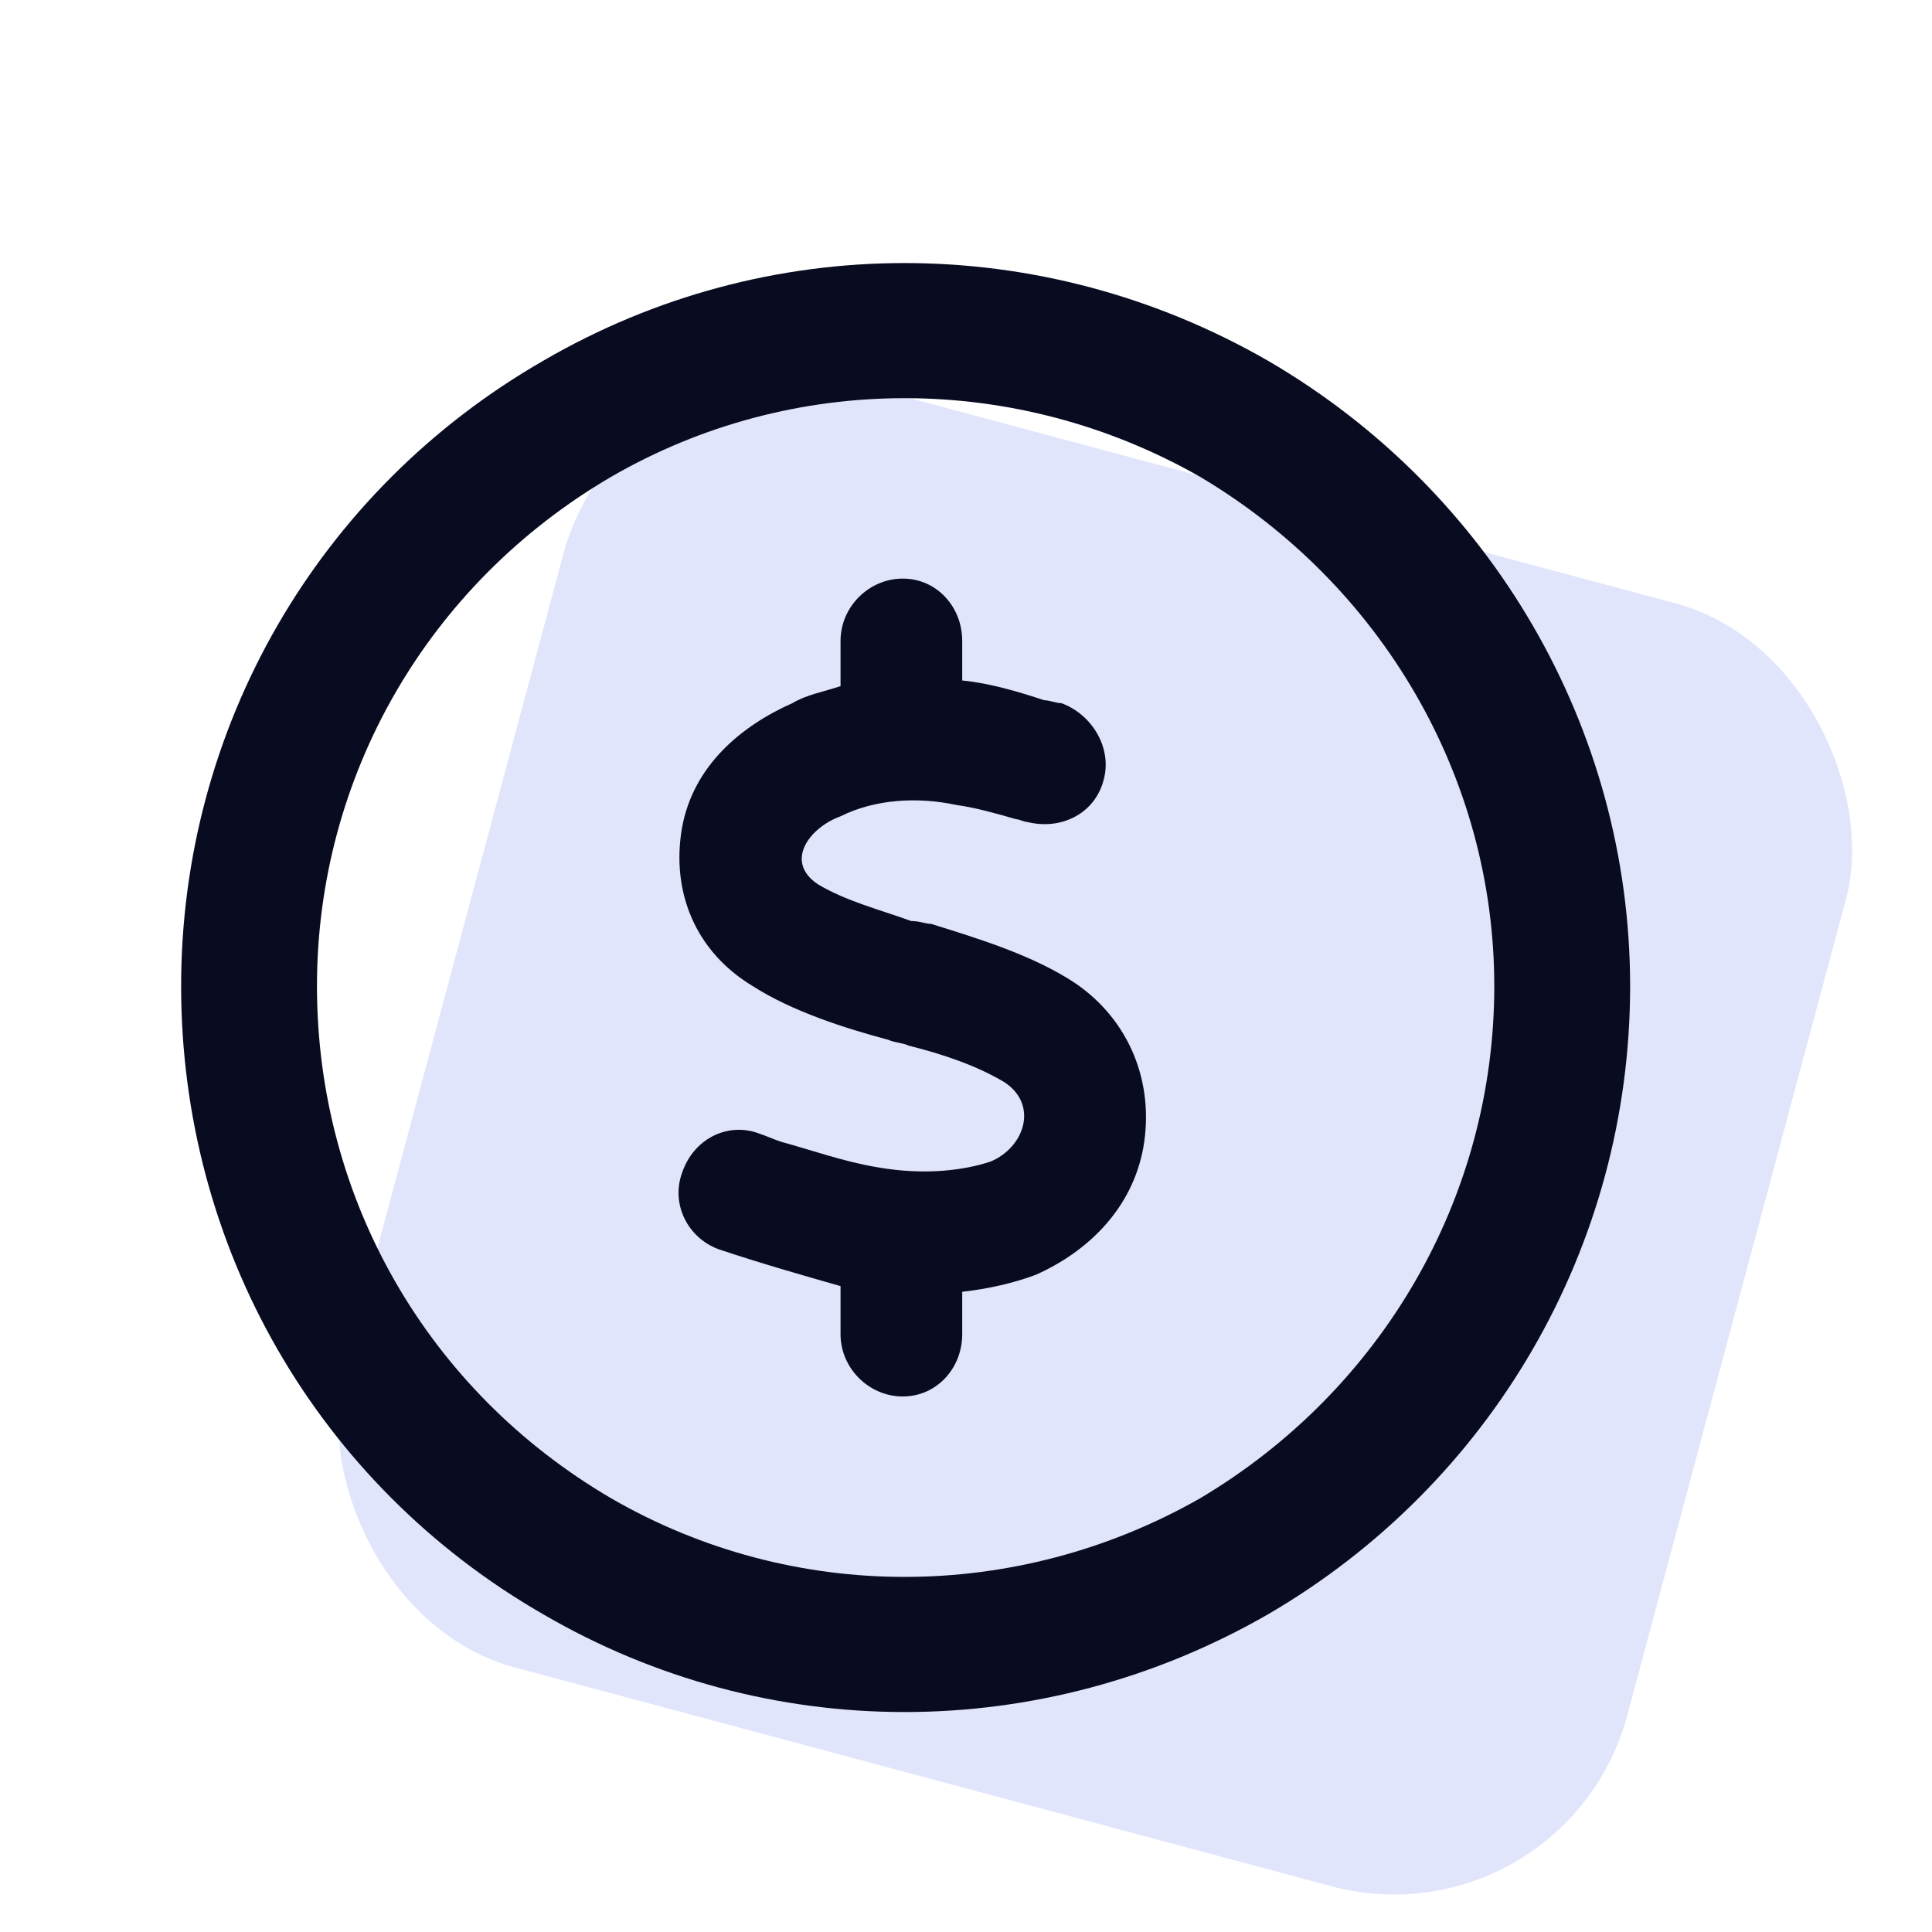
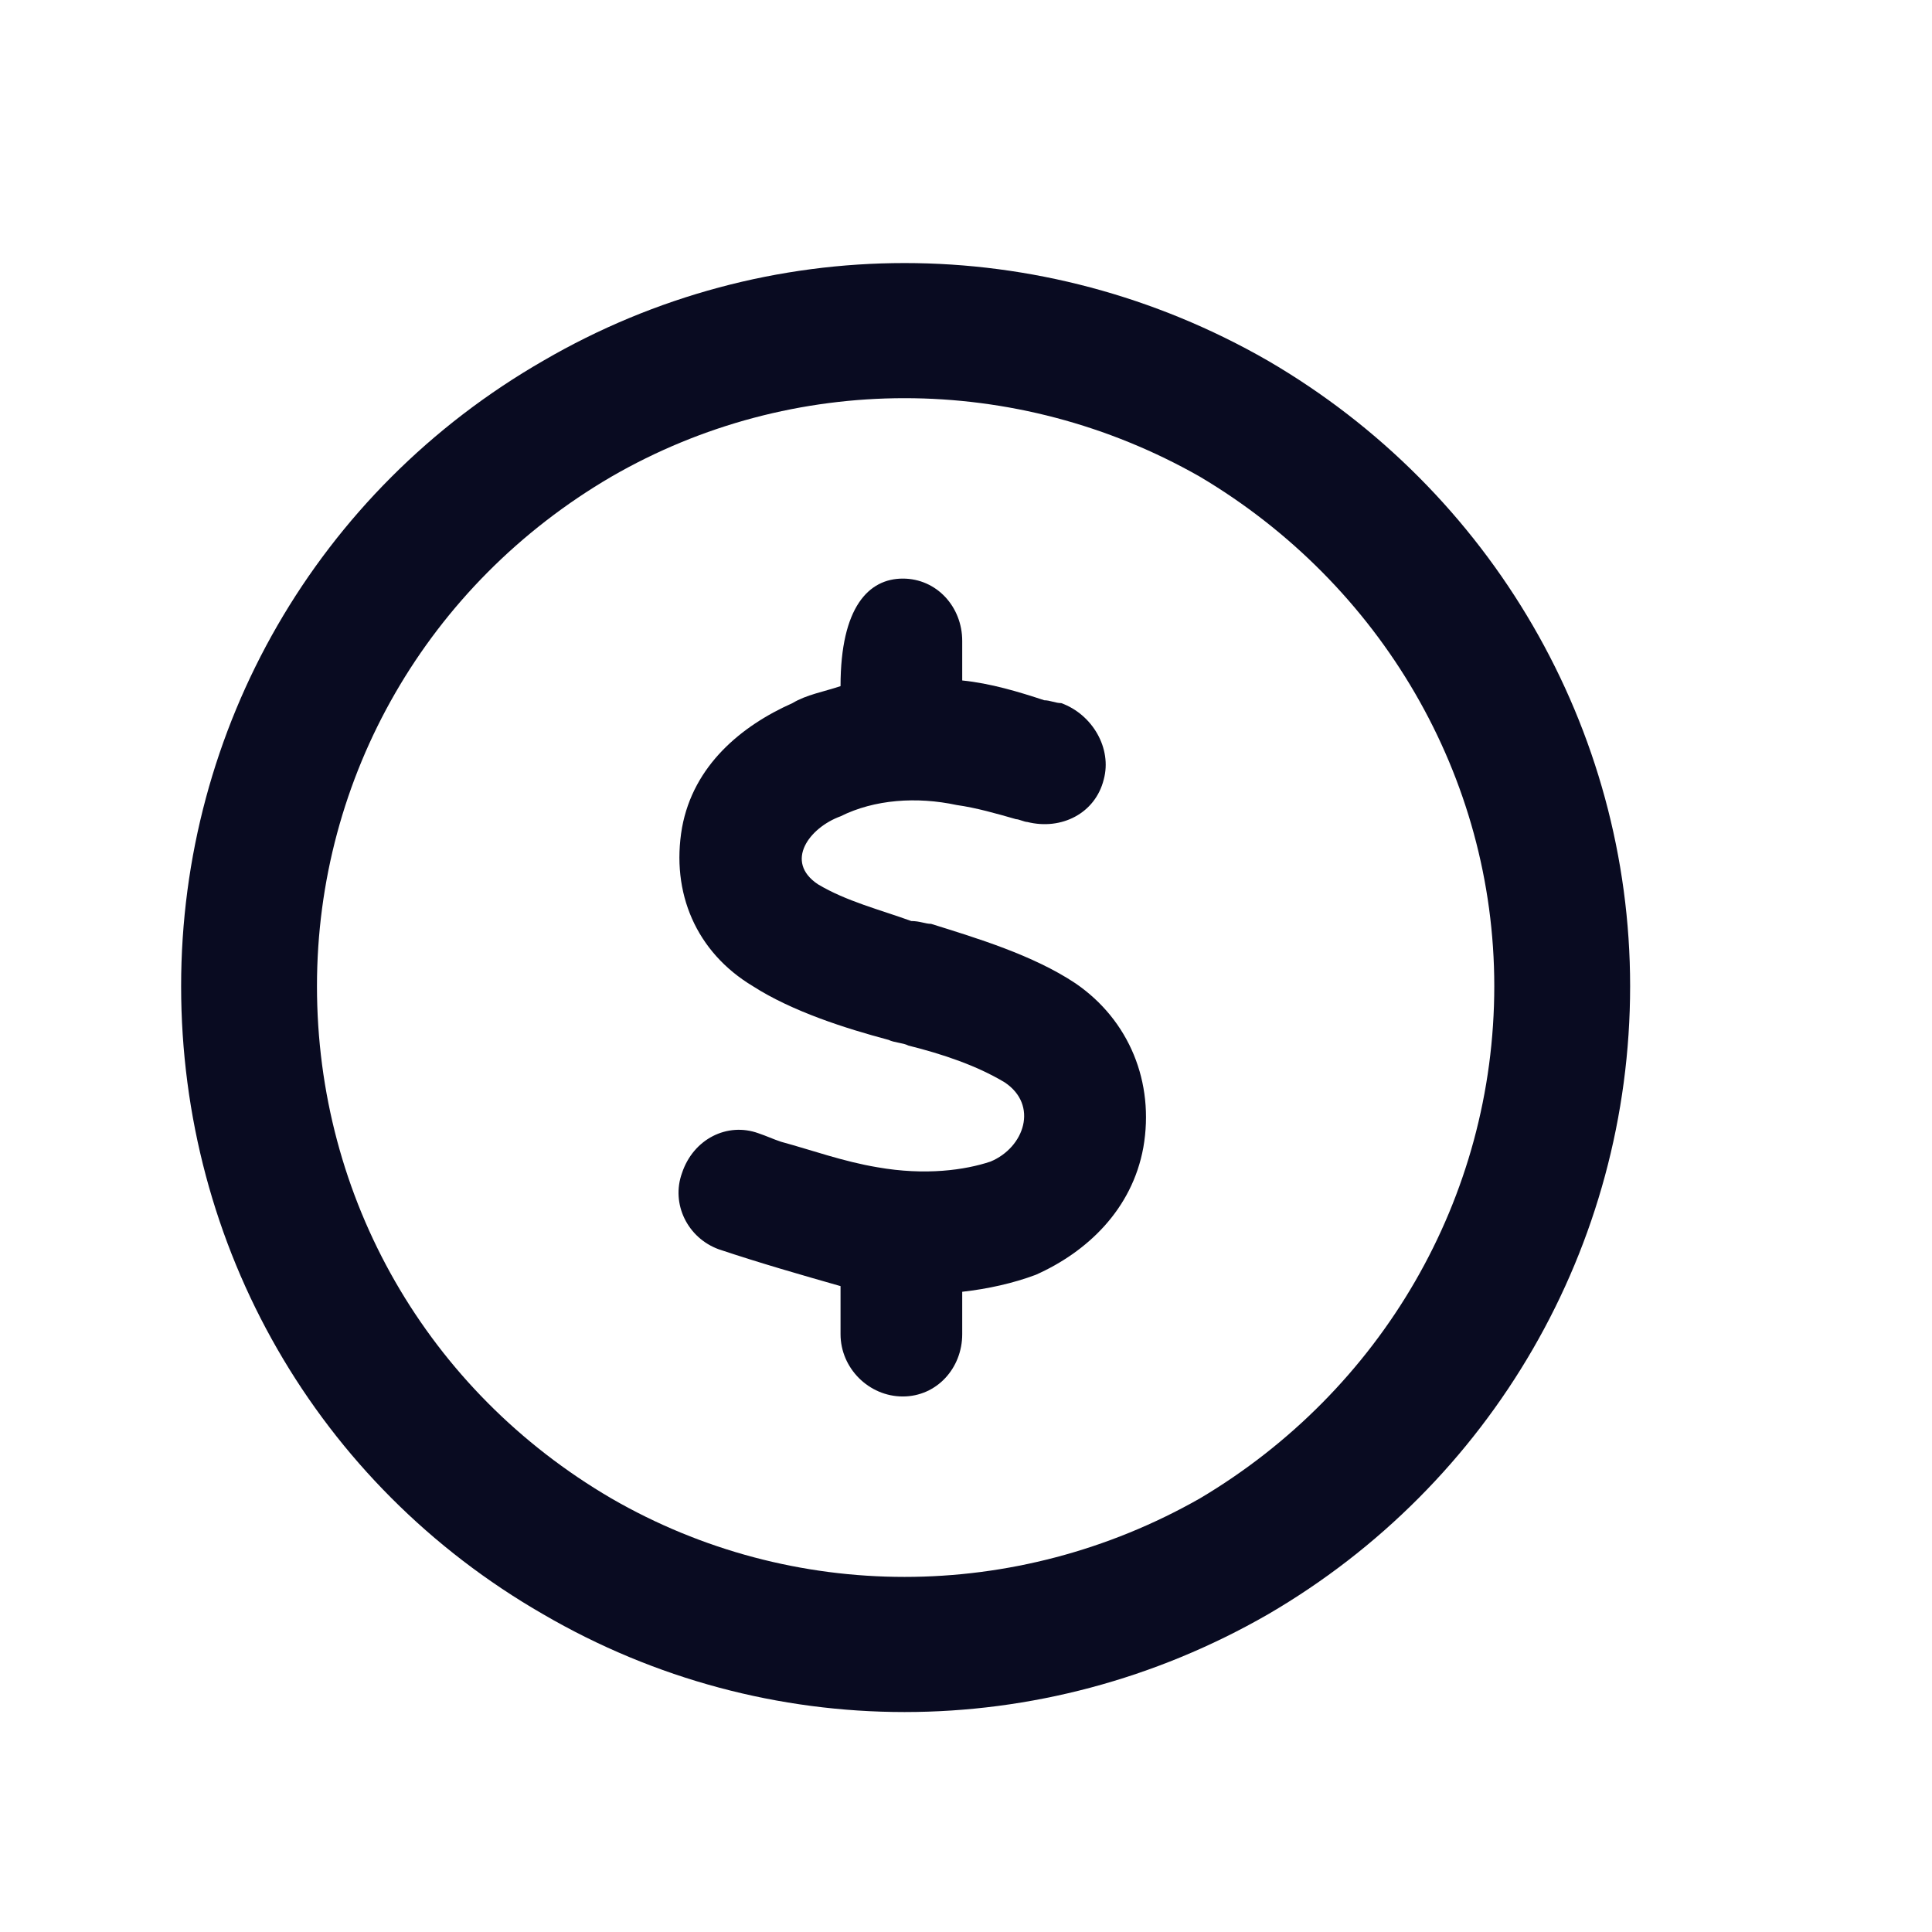
<svg xmlns="http://www.w3.org/2000/svg" width="48" height="48" viewBox="0 0 48 48" fill="none">
-   <rect x="15.541" y="8" width="33" height="33" rx="6" transform="rotate(15 15.541 8)" fill="#E1E5FC" />
-   <path d="M37.125 24.5C37.125 19.297 34.312 14.516 29.812 11.844C25.242 9.242 19.688 9.242 15.188 11.844C10.617 14.516 7.875 19.297 7.875 24.5C7.875 29.773 10.617 34.555 15.188 37.227C19.688 39.828 25.242 39.828 29.812 37.227C34.312 34.555 37.125 29.773 37.125 24.5ZM4.5 24.5C4.5 18.102 7.875 12.195 13.5 8.961C19.055 5.727 25.875 5.727 31.5 8.961C37.055 12.195 40.5 18.102 40.5 24.5C40.5 30.969 37.055 36.875 31.5 40.109C25.875 43.344 19.055 43.344 13.5 40.109C7.875 36.875 4.5 30.969 4.5 24.5ZM23.906 15.922V16.906C24.609 16.977 25.312 17.188 25.945 17.398C26.086 17.398 26.227 17.469 26.367 17.469C27.141 17.75 27.633 18.594 27.422 19.367C27.211 20.211 26.367 20.633 25.523 20.422C25.453 20.422 25.312 20.352 25.242 20.352C24.75 20.211 24.258 20.07 23.766 20C22.781 19.789 21.727 19.859 20.883 20.281C20.109 20.562 19.477 21.406 20.32 21.969C21.023 22.391 21.867 22.602 22.641 22.883C22.852 22.883 22.992 22.953 23.133 22.953C24.258 23.305 25.664 23.727 26.719 24.43C28.055 25.344 28.688 26.891 28.406 28.508C28.125 30.055 27 31.109 25.734 31.672C25.172 31.883 24.539 32.023 23.906 32.094V33.148C23.906 33.992 23.273 34.695 22.43 34.695C21.586 34.695 20.883 33.992 20.883 33.148V31.953C19.898 31.672 18.914 31.391 17.859 31.039C17.086 30.758 16.664 29.914 16.945 29.141C17.227 28.297 18.07 27.875 18.844 28.156C19.055 28.227 19.195 28.297 19.406 28.367C20.18 28.578 20.953 28.859 21.797 29C22.992 29.211 23.977 29.07 24.609 28.859C25.453 28.508 25.805 27.453 24.961 26.891C24.258 26.469 23.414 26.188 22.57 25.977C22.43 25.906 22.219 25.906 22.078 25.836C21.023 25.555 19.688 25.133 18.703 24.5C17.297 23.656 16.664 22.18 16.945 20.562C17.227 19.016 18.422 18.031 19.688 17.469C20.039 17.258 20.461 17.188 20.883 17.047V15.922C20.883 15.078 21.586 14.375 22.43 14.375C23.273 14.375 23.906 15.078 23.906 15.922Z" fill="#090B21" />
+   <path d="M37.125 24.5C37.125 19.297 34.312 14.516 29.812 11.844C25.242 9.242 19.688 9.242 15.188 11.844C10.617 14.516 7.875 19.297 7.875 24.5C7.875 29.773 10.617 34.555 15.188 37.227C19.688 39.828 25.242 39.828 29.812 37.227C34.312 34.555 37.125 29.773 37.125 24.5ZM4.5 24.5C4.5 18.102 7.875 12.195 13.5 8.961C19.055 5.727 25.875 5.727 31.5 8.961C37.055 12.195 40.5 18.102 40.5 24.5C40.5 30.969 37.055 36.875 31.5 40.109C25.875 43.344 19.055 43.344 13.5 40.109C7.875 36.875 4.5 30.969 4.5 24.5ZM23.906 15.922V16.906C24.609 16.977 25.312 17.188 25.945 17.398C26.086 17.398 26.227 17.469 26.367 17.469C27.141 17.75 27.633 18.594 27.422 19.367C27.211 20.211 26.367 20.633 25.523 20.422C25.453 20.422 25.312 20.352 25.242 20.352C24.75 20.211 24.258 20.07 23.766 20C22.781 19.789 21.727 19.859 20.883 20.281C20.109 20.562 19.477 21.406 20.32 21.969C21.023 22.391 21.867 22.602 22.641 22.883C22.852 22.883 22.992 22.953 23.133 22.953C24.258 23.305 25.664 23.727 26.719 24.43C28.055 25.344 28.688 26.891 28.406 28.508C28.125 30.055 27 31.109 25.734 31.672C25.172 31.883 24.539 32.023 23.906 32.094V33.148C23.906 33.992 23.273 34.695 22.43 34.695C21.586 34.695 20.883 33.992 20.883 33.148V31.953C19.898 31.672 18.914 31.391 17.859 31.039C17.086 30.758 16.664 29.914 16.945 29.141C17.227 28.297 18.07 27.875 18.844 28.156C19.055 28.227 19.195 28.297 19.406 28.367C20.18 28.578 20.953 28.859 21.797 29C22.992 29.211 23.977 29.07 24.609 28.859C25.453 28.508 25.805 27.453 24.961 26.891C24.258 26.469 23.414 26.188 22.57 25.977C22.43 25.906 22.219 25.906 22.078 25.836C21.023 25.555 19.688 25.133 18.703 24.5C17.297 23.656 16.664 22.18 16.945 20.562C17.227 19.016 18.422 18.031 19.688 17.469C20.039 17.258 20.461 17.188 20.883 17.047C20.883 15.078 21.586 14.375 22.43 14.375C23.273 14.375 23.906 15.078 23.906 15.922Z" fill="#090B21" />
</svg>